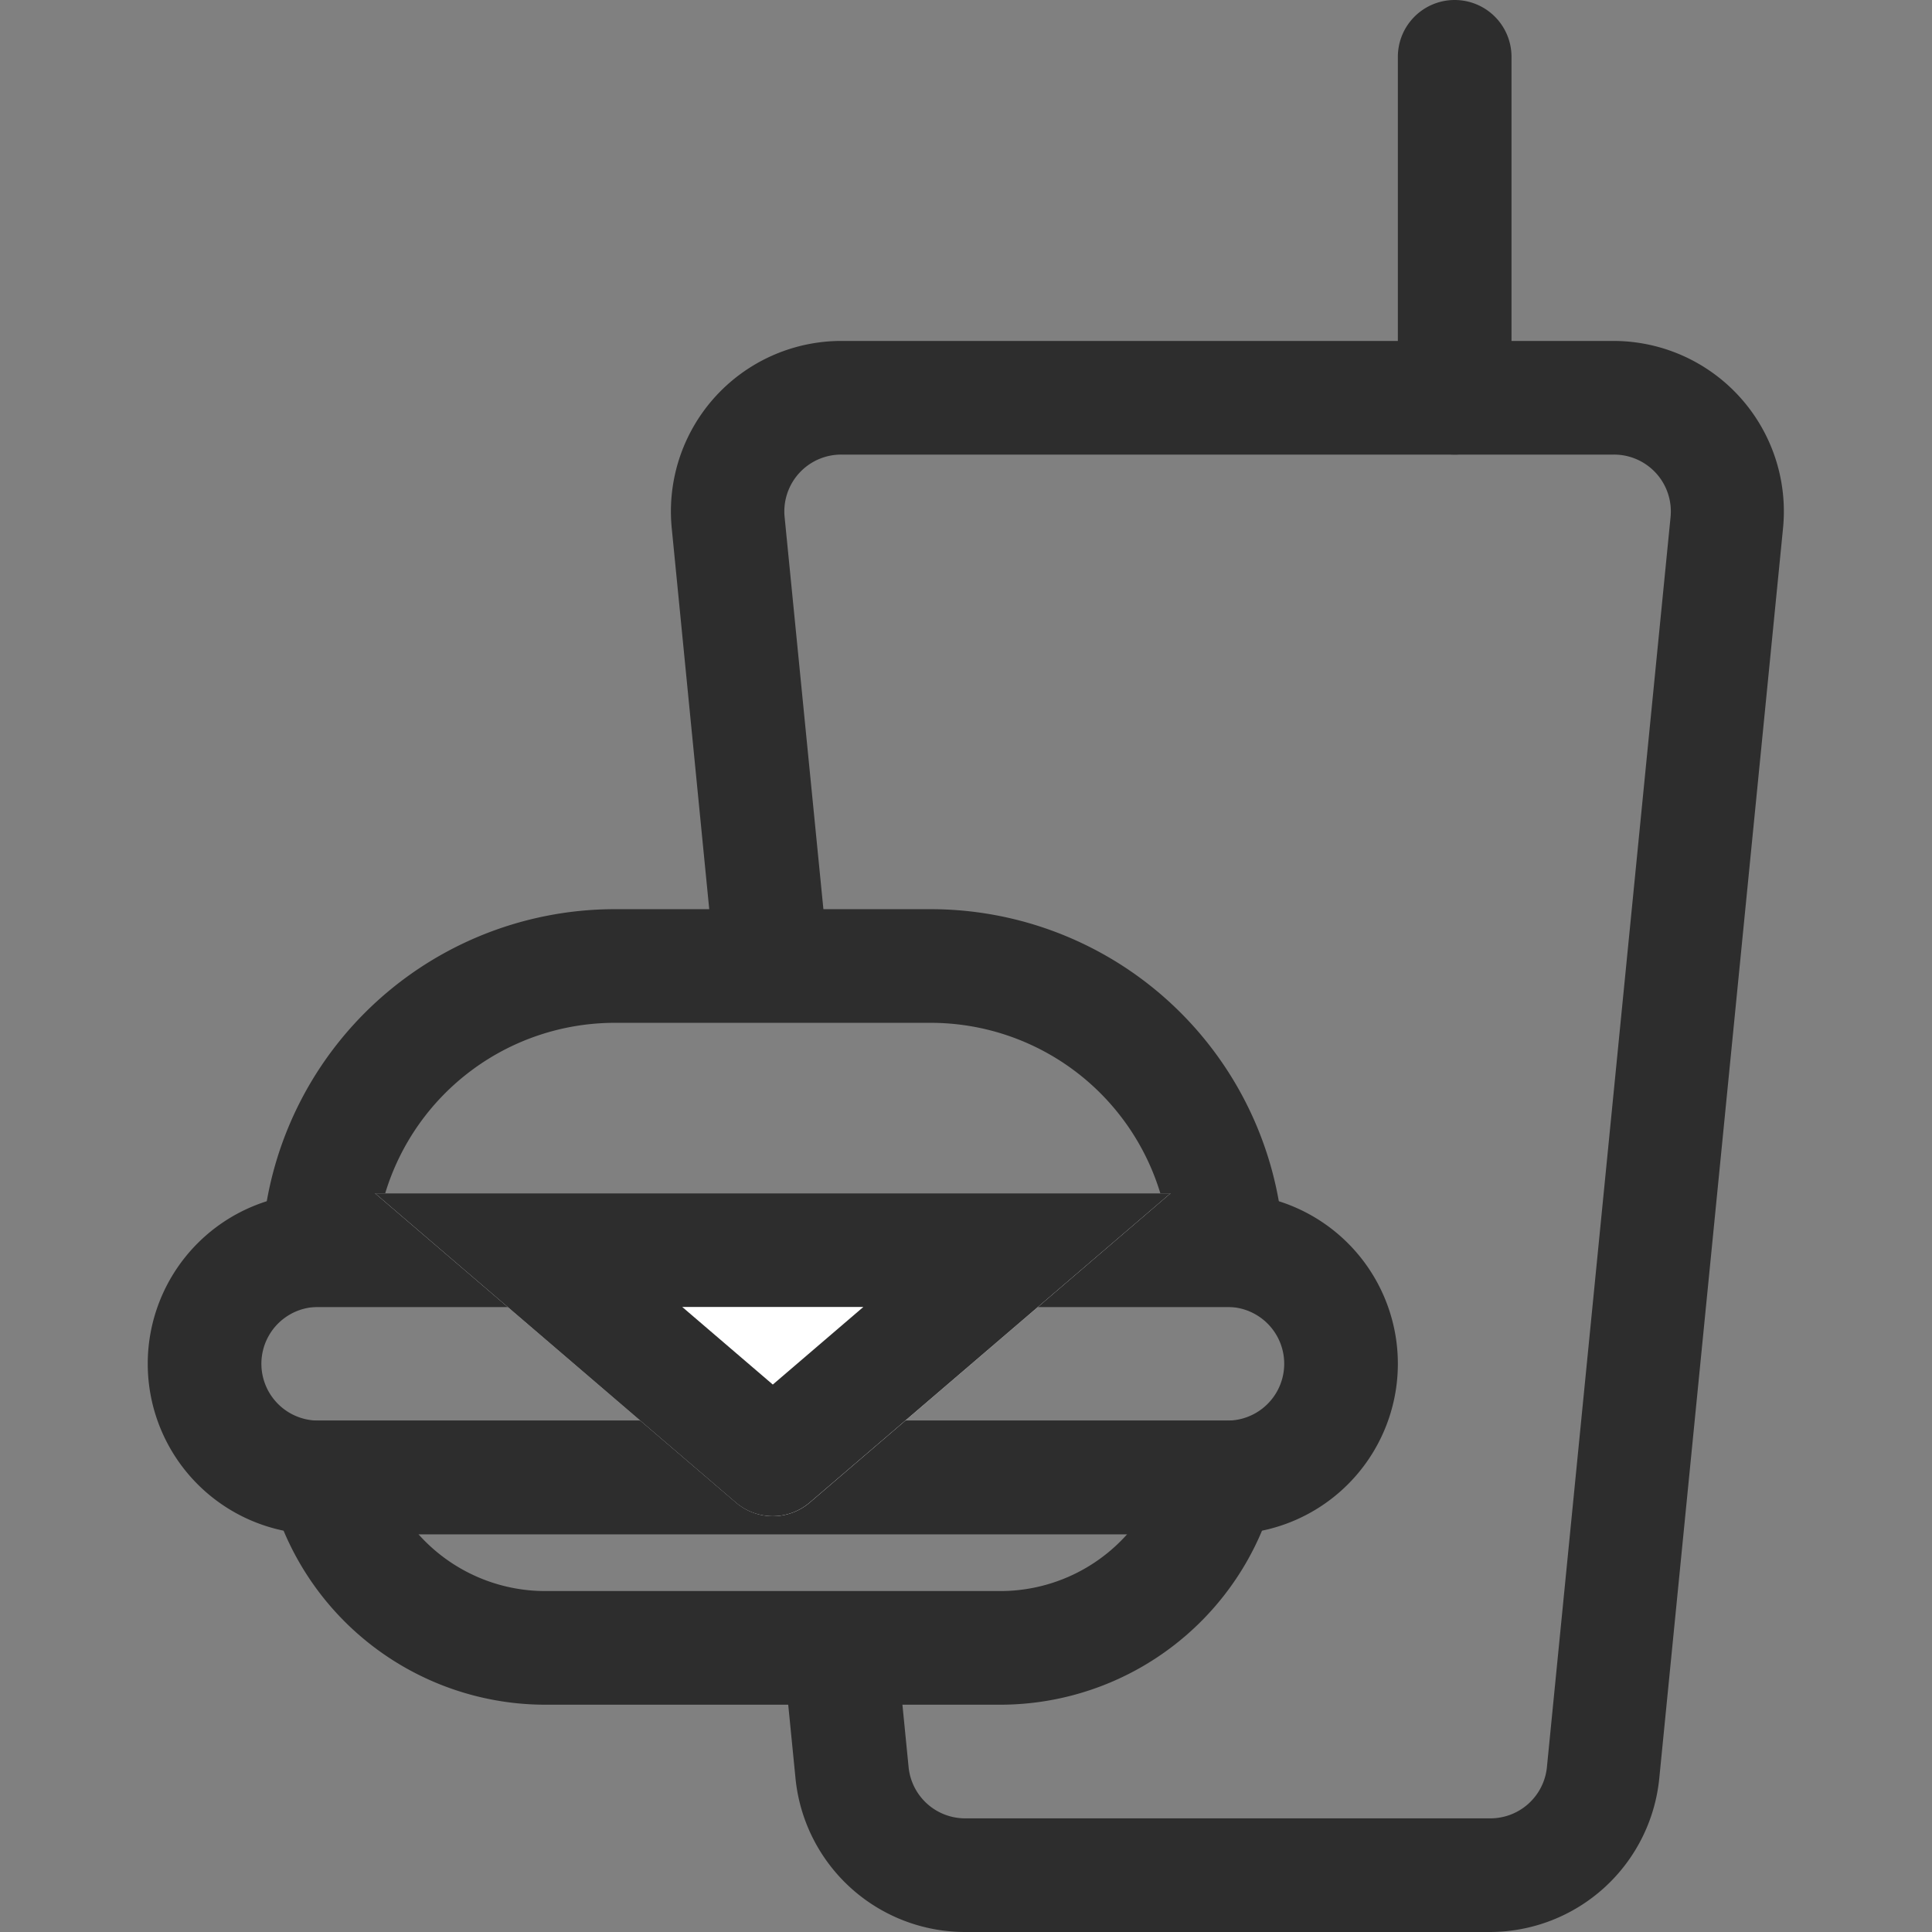
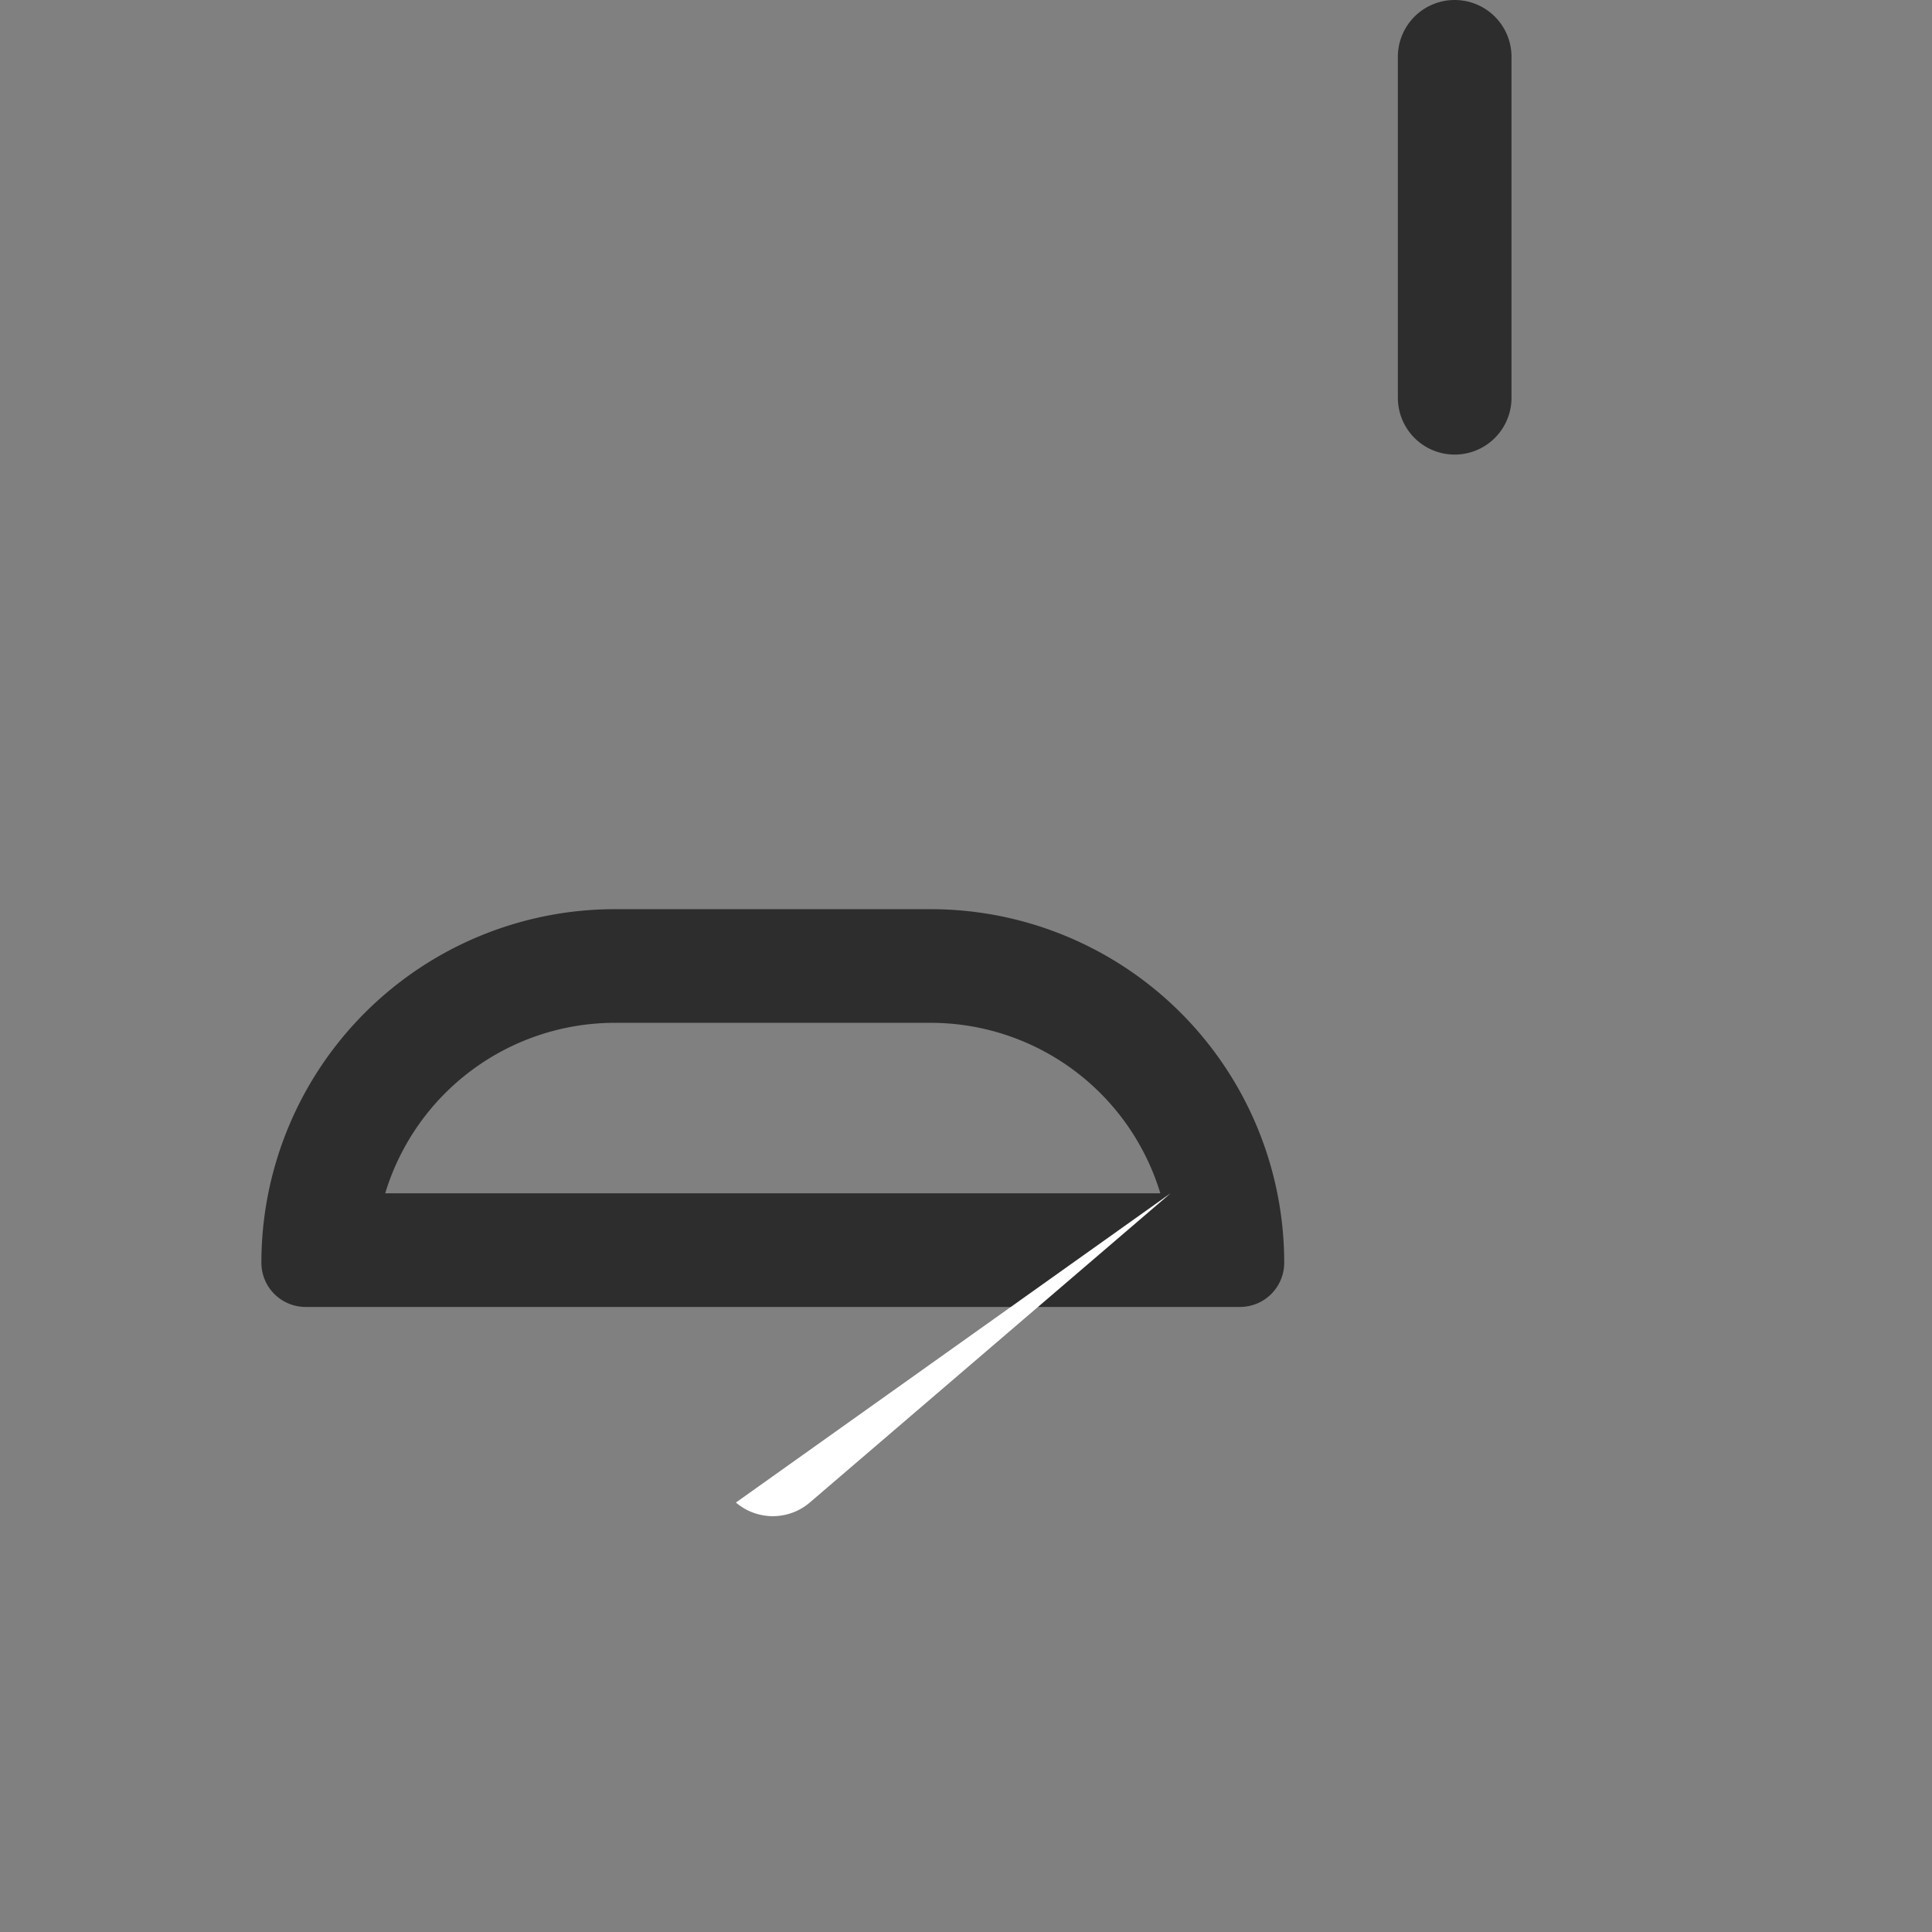
<svg xmlns="http://www.w3.org/2000/svg" width="800px" height="800px" viewBox="-2.6 0 34 34">
  <rect x="-2.6" y="0" width="34" height="34" fill="#808080" stroke="none" />
  <g id="Frame_25" data-name="Frame 25" transform="translate(-14 -11)">
    <path id="Path_155" data-name="Path 155" d="M27.778,29H22.222a4.224,4.224,0,0,0-4.043,3H31.82A4.224,4.224,0,0,0,27.778,29Zm-5.556-2A6.222,6.222,0,0,0,16,33.222a.778.778,0,0,0,.778.778H33.222A.778.778,0,0,0,34,33.222,6.222,6.222,0,0,0,27.778,27Z" fill="#2d2d2d" fill-rule="evenodd" />
-     <path id="Path_156" data-name="Path 156" d="M34,36H16a5,5,0,0,0,5,5h8a5,5,0,0,0,5-5Zm-2.764,2H18.764A2.993,2.993,0,0,0,21,39h8A2.993,2.993,0,0,0,31.236,38Z" fill="#2d2d2d" fill-rule="evenodd" />
-     <path id="Path_157" data-name="Path 157" d="M33,34H17a1,1,0,0,0,0,2H33a1,1,0,0,0,0-2ZM17,32a3,3,0,0,0,0,6H33a3,3,0,0,0,0-6Z" fill="#2d2d2d" fill-rule="evenodd" />
-     <path id="Path_158" data-name="Path 158" d="M23.222,20.3A3,3,0,0,1,26.208,17H39.792a3,3,0,0,1,2.986,3.3L40.6,42.3A3,3,0,0,1,37.617,45H28.383A3,3,0,0,1,25.4,42.3l-.281-2.84,1.99-.2.281,2.84a1,1,0,0,0,1,.9h9.233a1,1,0,0,0,1-.9l2.176-22a1,1,0,0,0-1-1.1H26.208a1,1,0,0,0-1,1.1l.793,8.017-1.99.2Z" fill="#2d2d2d" fill-rule="evenodd" />
-     <path id="Path_159" data-name="Path 159" d="M32,32l-6.349,5.442a1,1,0,0,1-1.3,0L18,32Z" fill="#ffffff" />
-     <path id="Path_160" data-name="Path 160" d="M32,32H18l6.349,5.442a1,1,0,0,0,1.3,0Zm-5.406,2H23.406L25,35.366Z" fill="#2d2d2d" fill-rule="evenodd" />
+     <path id="Path_159" data-name="Path 159" d="M32,32l-6.349,5.442a1,1,0,0,1-1.3,0Z" fill="#ffffff" />
    <path id="Path_161" data-name="Path 161" d="M37,11a1,1,0,0,1,1,1v6a1,1,0,0,1-2,0V12A1,1,0,0,1,37,11Z" fill="#2d2d2d" fill-rule="evenodd" />
  </g>
</svg>